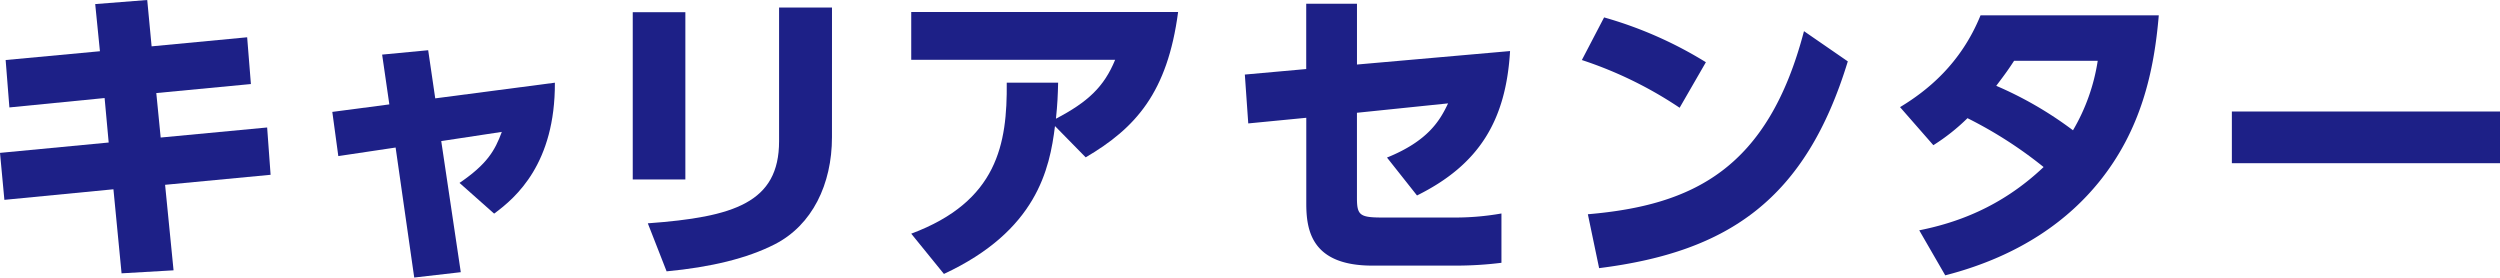
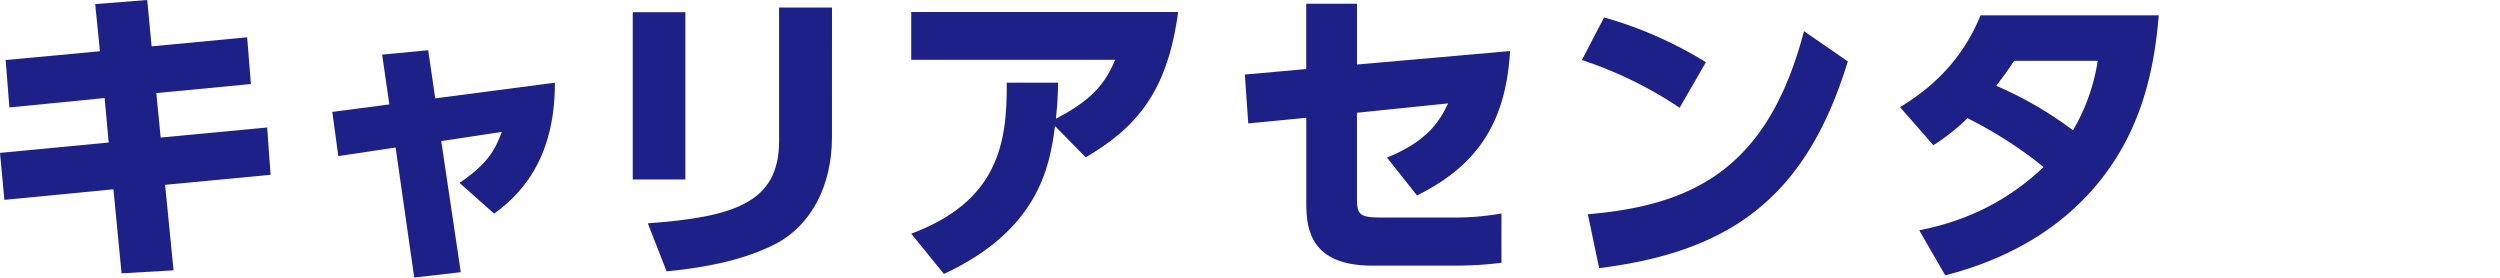
<svg xmlns="http://www.w3.org/2000/svg" viewBox="0 0 832.88 92.46">
  <defs>
    <style>.cls-1{fill:#1d2087;}</style>
  </defs>
  <g id="レイヤー_2" data-name="レイヤー 2">
    <g id="レイヤー_1-2" data-name="レイヤー 1">
      <path class="cls-1" d="M82.34,12.42,83.59,28,52.07,31l1.46,14.82L89,42.47l1.15,15.76L55,61.57l2.82,28.49-17.32,1-2.71-28L1.46,66.58,0,50.93l36.21-3.45L34.85,32.66,3.13,35.79,1.88,20l31.41-2.93L31.72,1.36,49.05,0l1.46,15.44Z" />
      <path class="cls-1" d="M153.51,90.68,138,92.46,131.8,49.15,112.71,52l-2-14.72,19-2.5-2.4-16.59,15.34-1.46L145,32.77l39.86-5.22c.11,26.82-12.83,38.19-20.24,43.62L153.09,60.94c9.18-6.26,11.79-10.75,14.09-17L147,47Z" />
      <path class="cls-1" d="M228.33,59.8H210.8V4.07h17.53Zm48.84-14.09c0,15.65-6.57,29.32-19.09,35.69-9.19,4.69-21.29,7.61-36,9l-6.26-16c28.7-2.09,43.73-6.89,43.73-27.35V2.5h17.63Z" />
      <path class="cls-1" d="M303.58,77.85c28.8-10.75,32-29.95,31.82-50.3h17.12c-.11,4.28-.21,7-.73,12,10.54-5.53,16-10.54,19.72-19.62H303.58V4h88.91c-3.55,26.81-14.09,38.61-30.79,48.42L351.47,42c-1.77,14.3-6.05,34.86-37,49.26Z" />
      <path class="cls-1" d="M415.86,41.12l-1.14-16.28L435.17,23V1.25h16.91V21.5l51-4.49c-1.36,23.17-10.34,37.88-31,48.11l-10-12.63c13.67-5.53,17.64-12.31,20.35-18.05l-30.36,3.13V66c0,5.74,1,6.47,8.55,6.47h23.59a88.26,88.26,0,0,0,16-1.35V87.55a123.65,123.65,0,0,1-15.55.94H457.19c-20.35,0-22-11.89-22-20.76V39.24Z" />
      <path class="cls-1" d="M559.57,35.9A132.75,132.75,0,0,0,527,20l7.41-14.2a133.8,133.8,0,0,1,33.91,14.93ZM529,71.38c35.06-3,60-15.13,72-61L615.6,20.45c-14,45.82-39.55,63.45-82.85,68.88Z" />
      <path class="cls-1" d="M633,35.69c9-5.43,20.25-14.4,26.82-30.58h59.38c-1.56,18.58-5.84,38.2-20,55.62-9.5,11.69-25.15,24.32-51.14,31l-8.66-15c12-2.4,27.13-7.51,41.43-21.08a139.65,139.65,0,0,0-25.36-16.28,67,67,0,0,1-11.37,9Zm38-15.44c-1.77,2.71-2.71,4.06-5.95,8.34a123.39,123.39,0,0,1,25.57,14.82,65,65,0,0,0,8.24-23.16Z" />
-       <path class="cls-1" d="M832.88,37.15V54.37H743.55V37.15Z" />
    </g>
  </g>
</svg>